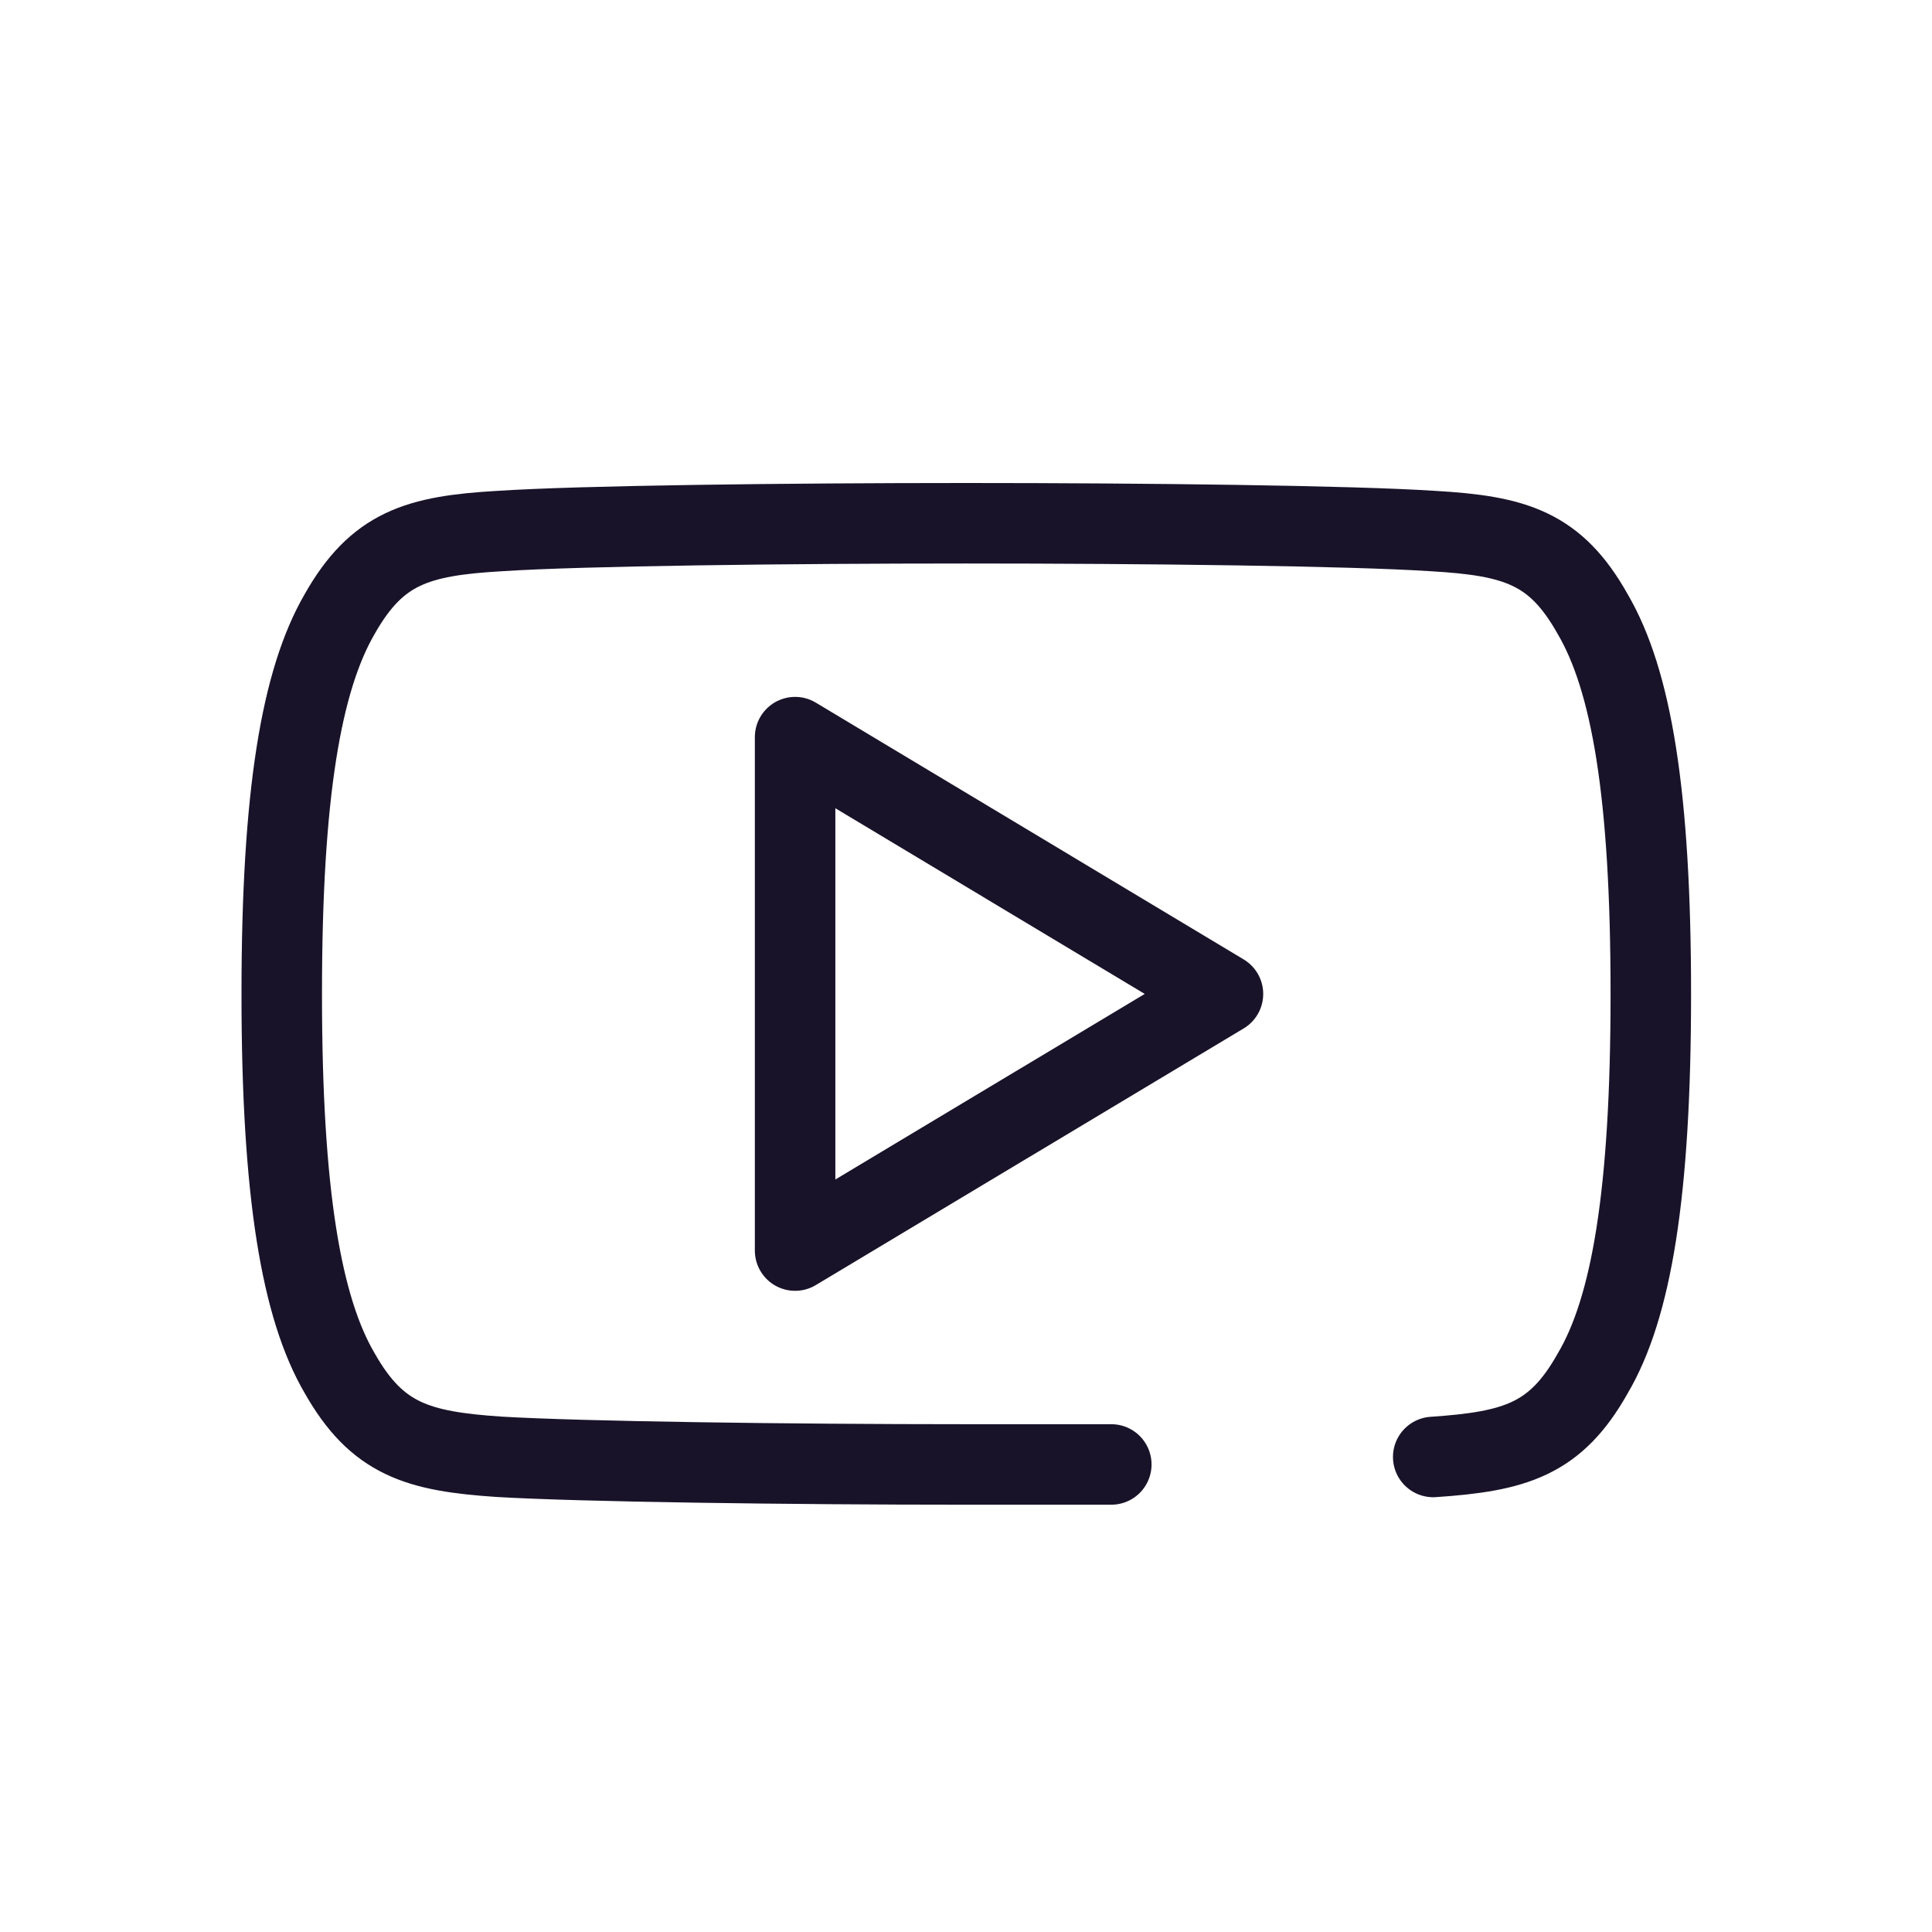
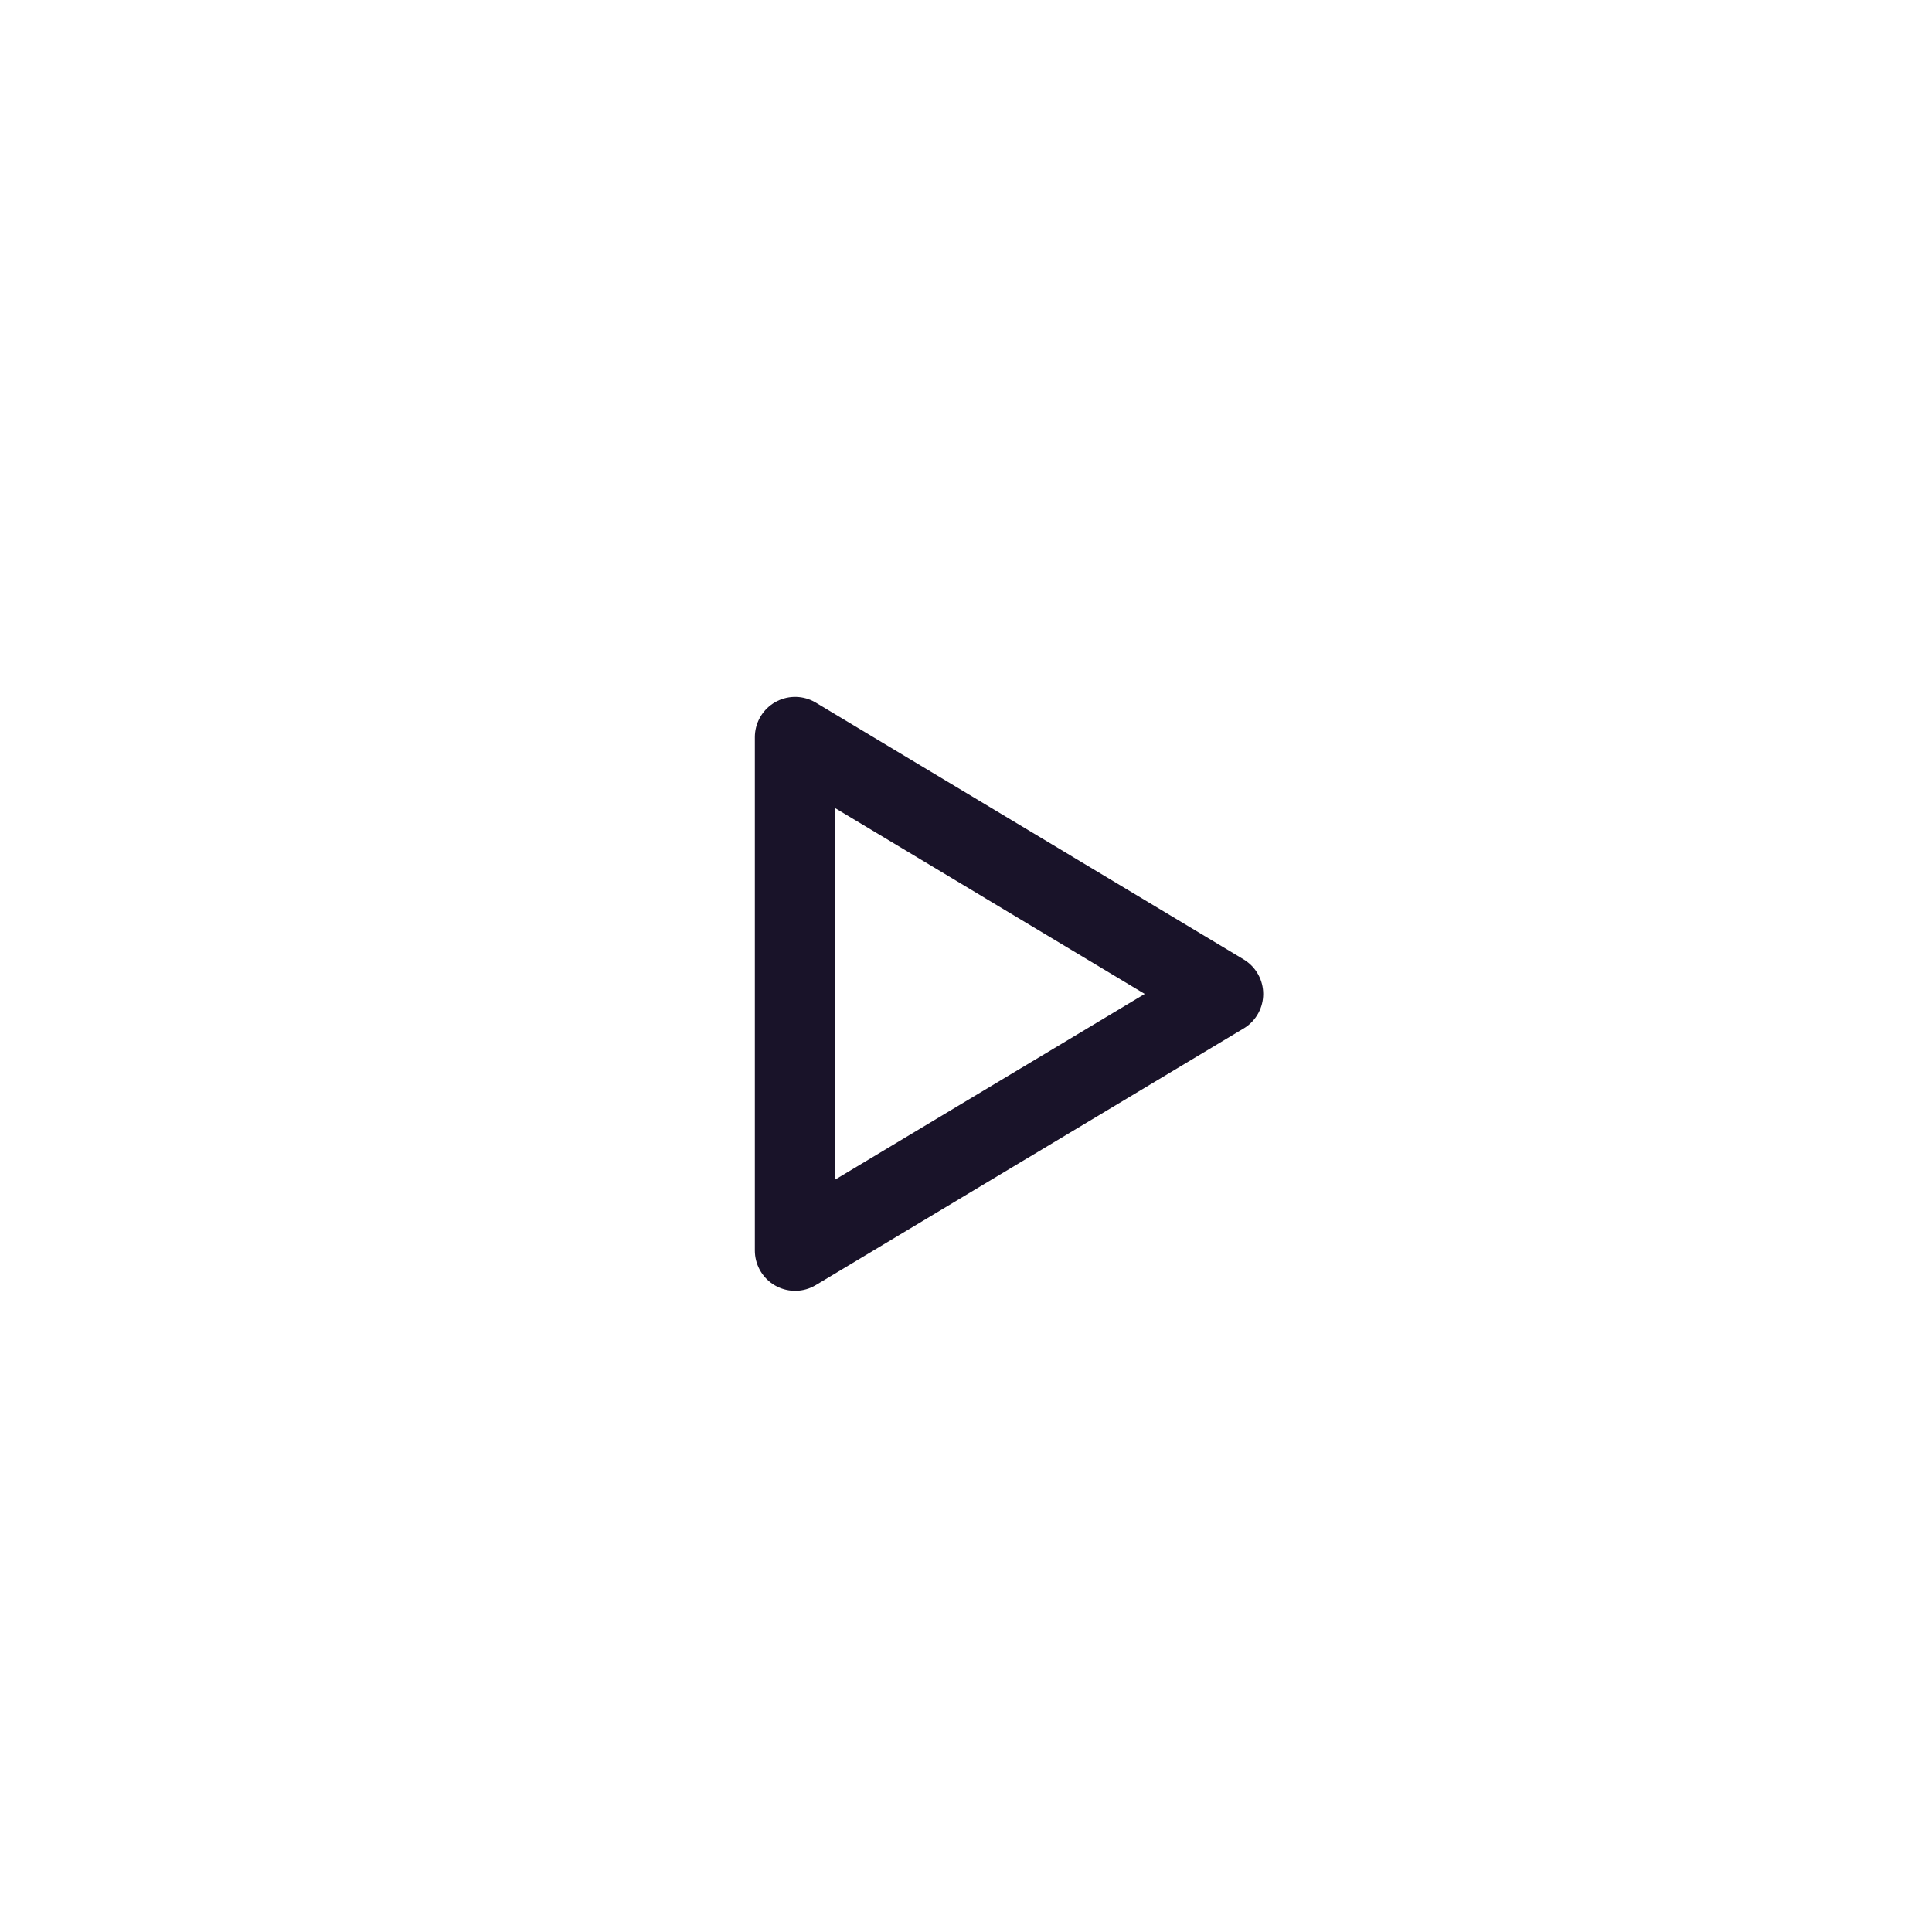
<svg xmlns="http://www.w3.org/2000/svg" width="24" height="24" viewBox="0 0 24 24" fill="none">
-   <path d="M17.804 18.099c1.02-.069 1.521-.218 1.981-1.038.48-.811.722-2.233.722-4.709v-.008c0-2.485-.242-3.897-.723-4.717-.46-.82-.961-.971-1.981-1.03-1.019-.067-3.579-.097-5.797-.097-2.223 0-4.785.03-5.802.097-1.017.059-1.519.209-1.984 1.03-.476.82-.72 2.232-.72 4.715v.01c0 2.474.244 3.895.72 4.707.465.82.966.97 1.983 1.038 1.018.06 3.58.095 5.803.095h1.799" stroke="#191329" stroke-linecap="round" stroke-linejoin="round" />
  <path clip-rule="evenodd" d="M9.877 15.535V9.157l5.315 3.19-5.315 3.188z" stroke="#191329" stroke-linecap="round" stroke-linejoin="round" />
</svg>